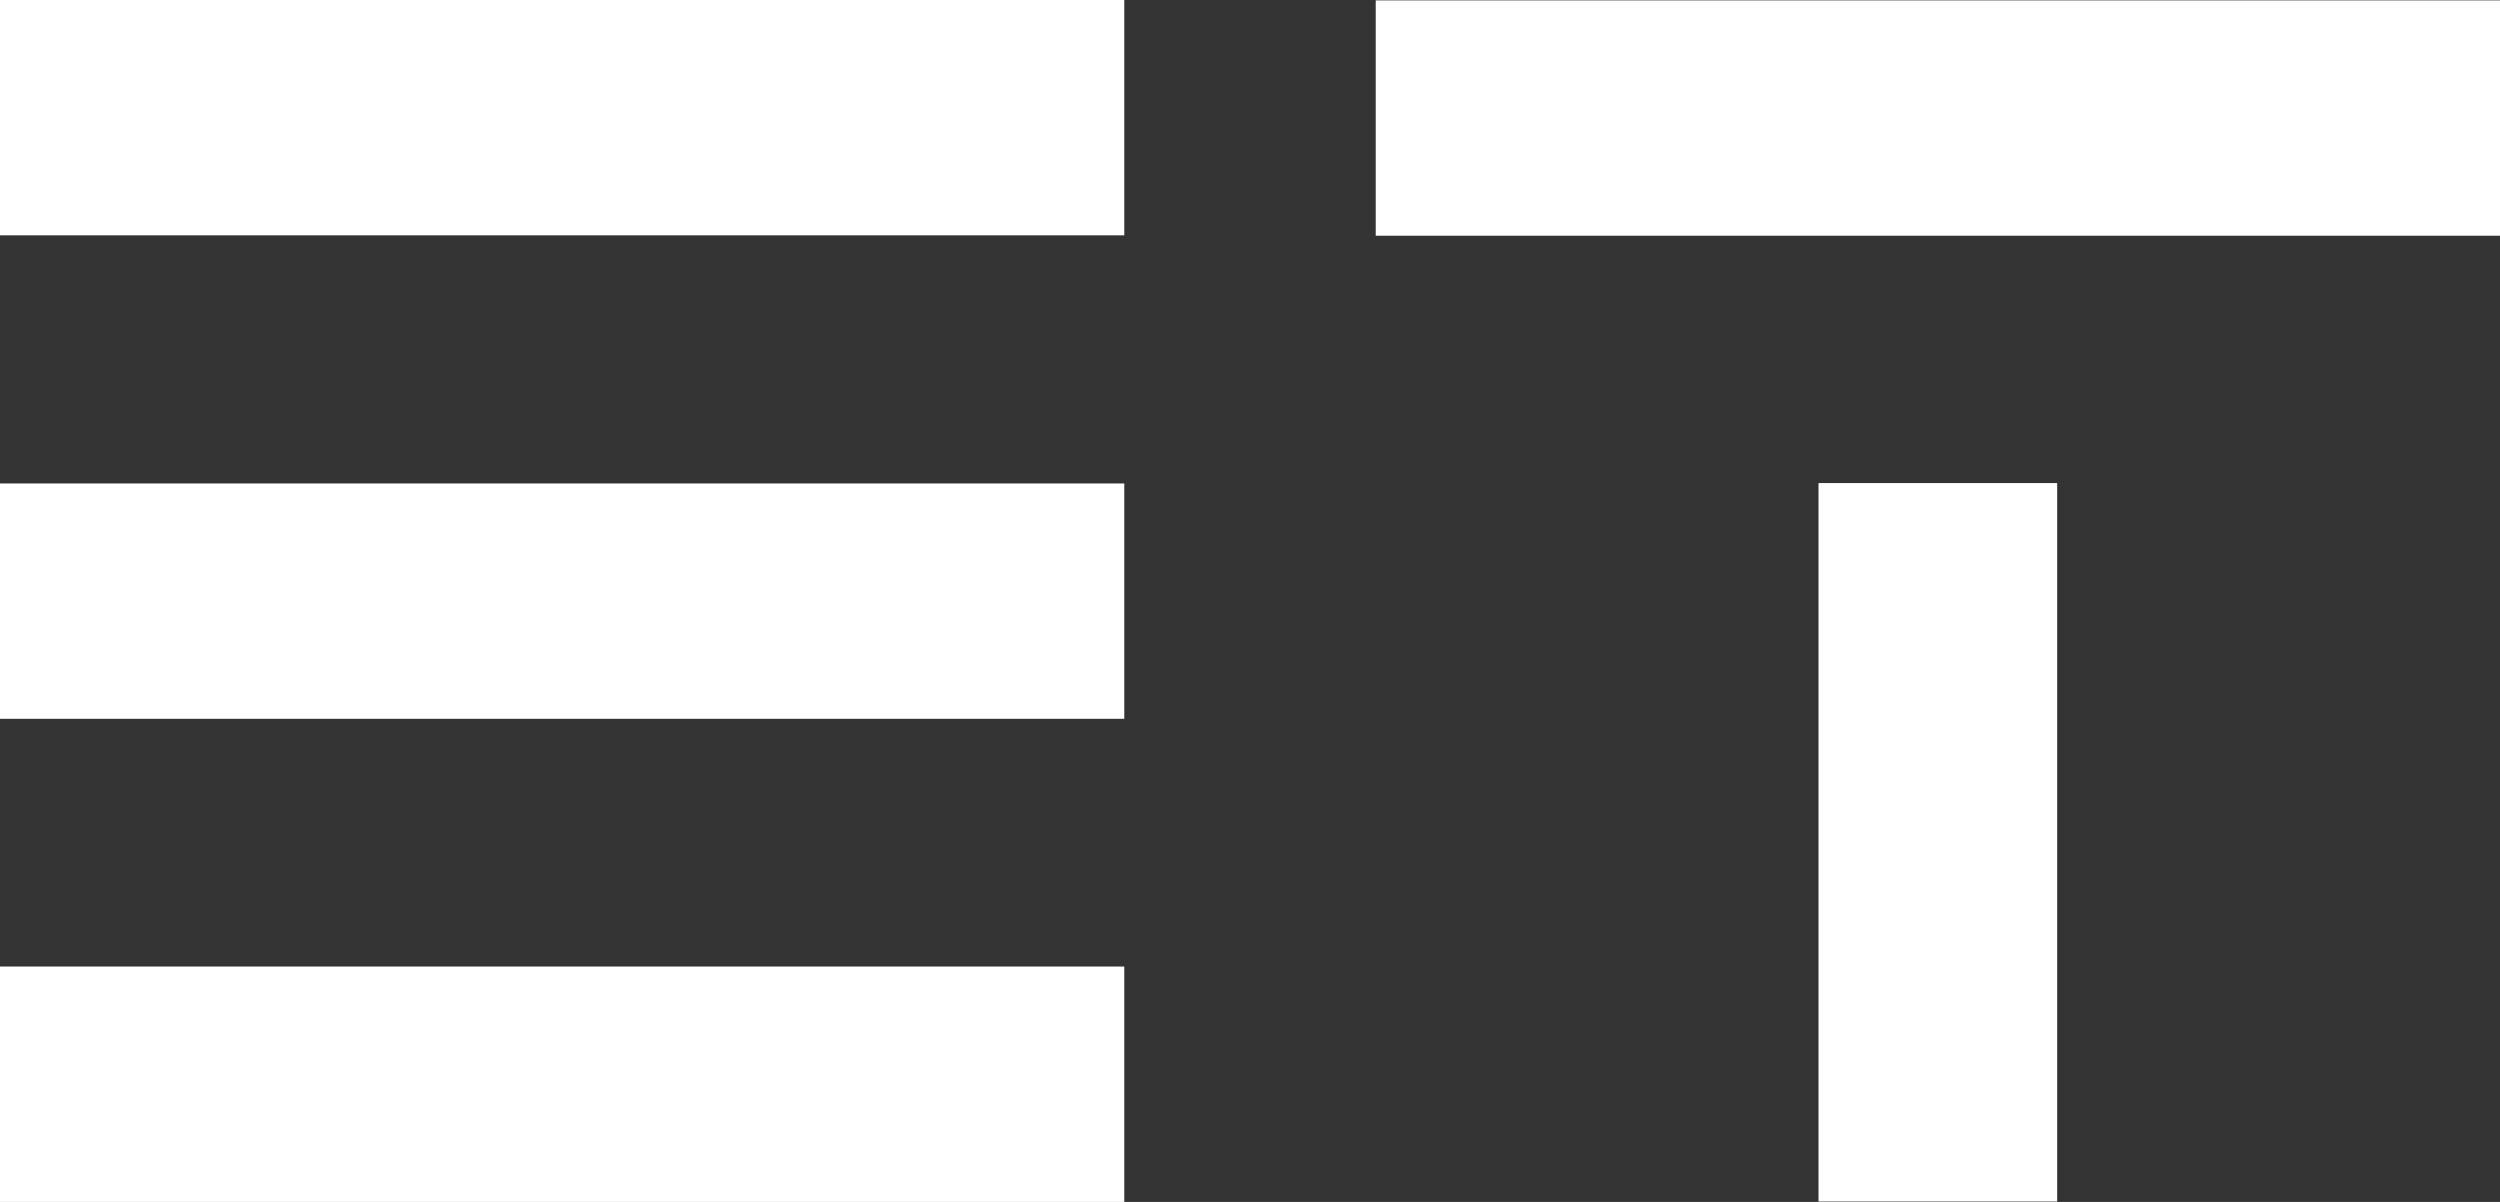
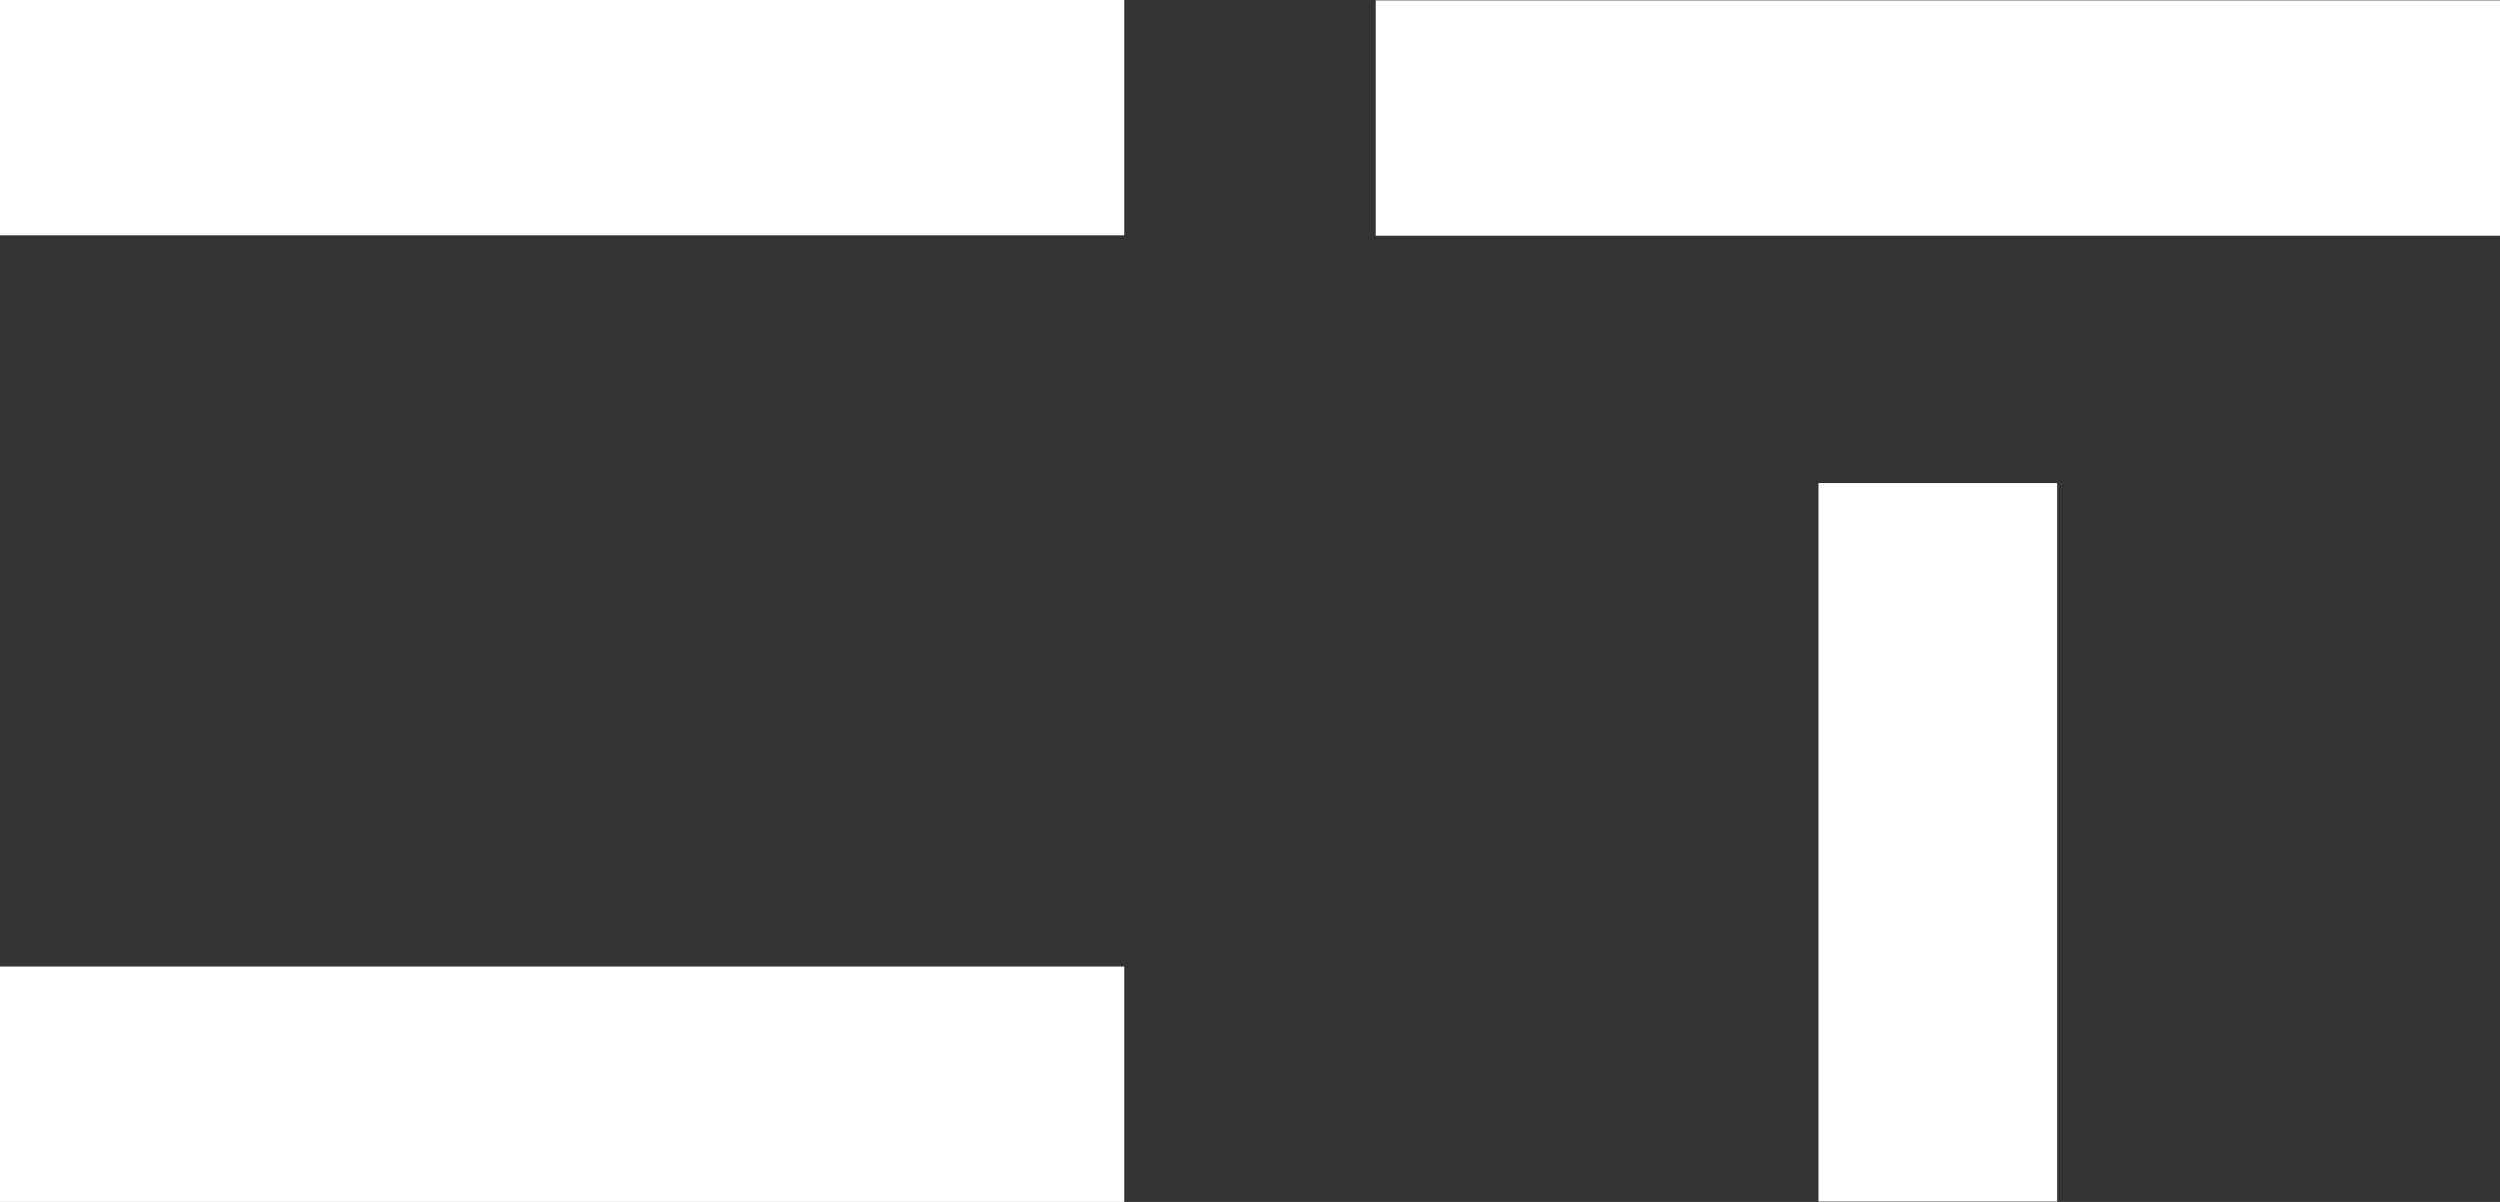
<svg xmlns="http://www.w3.org/2000/svg" width="52" height="25" viewBox="0 0 52 25" fill="none">
  <rect x="0" y="0" width="52" height="25" fill="#333333" stroke="none" />
-   <path d="M0 14.951V10.056H23.385V14.951H0Z" fill="white" />
  <path d="M0 25V20.104H23.385V25H0Z" fill="white" />
  <path d="M37.825 10.048H42.789V24.992H37.825V10.048Z" fill="white" />
  <path d="M28.615 4.903V0.008H52V4.903H28.615Z" fill="white" />
  <path d="M0 4.895V0H23.385V4.895H0Z" fill="white" />
</svg>